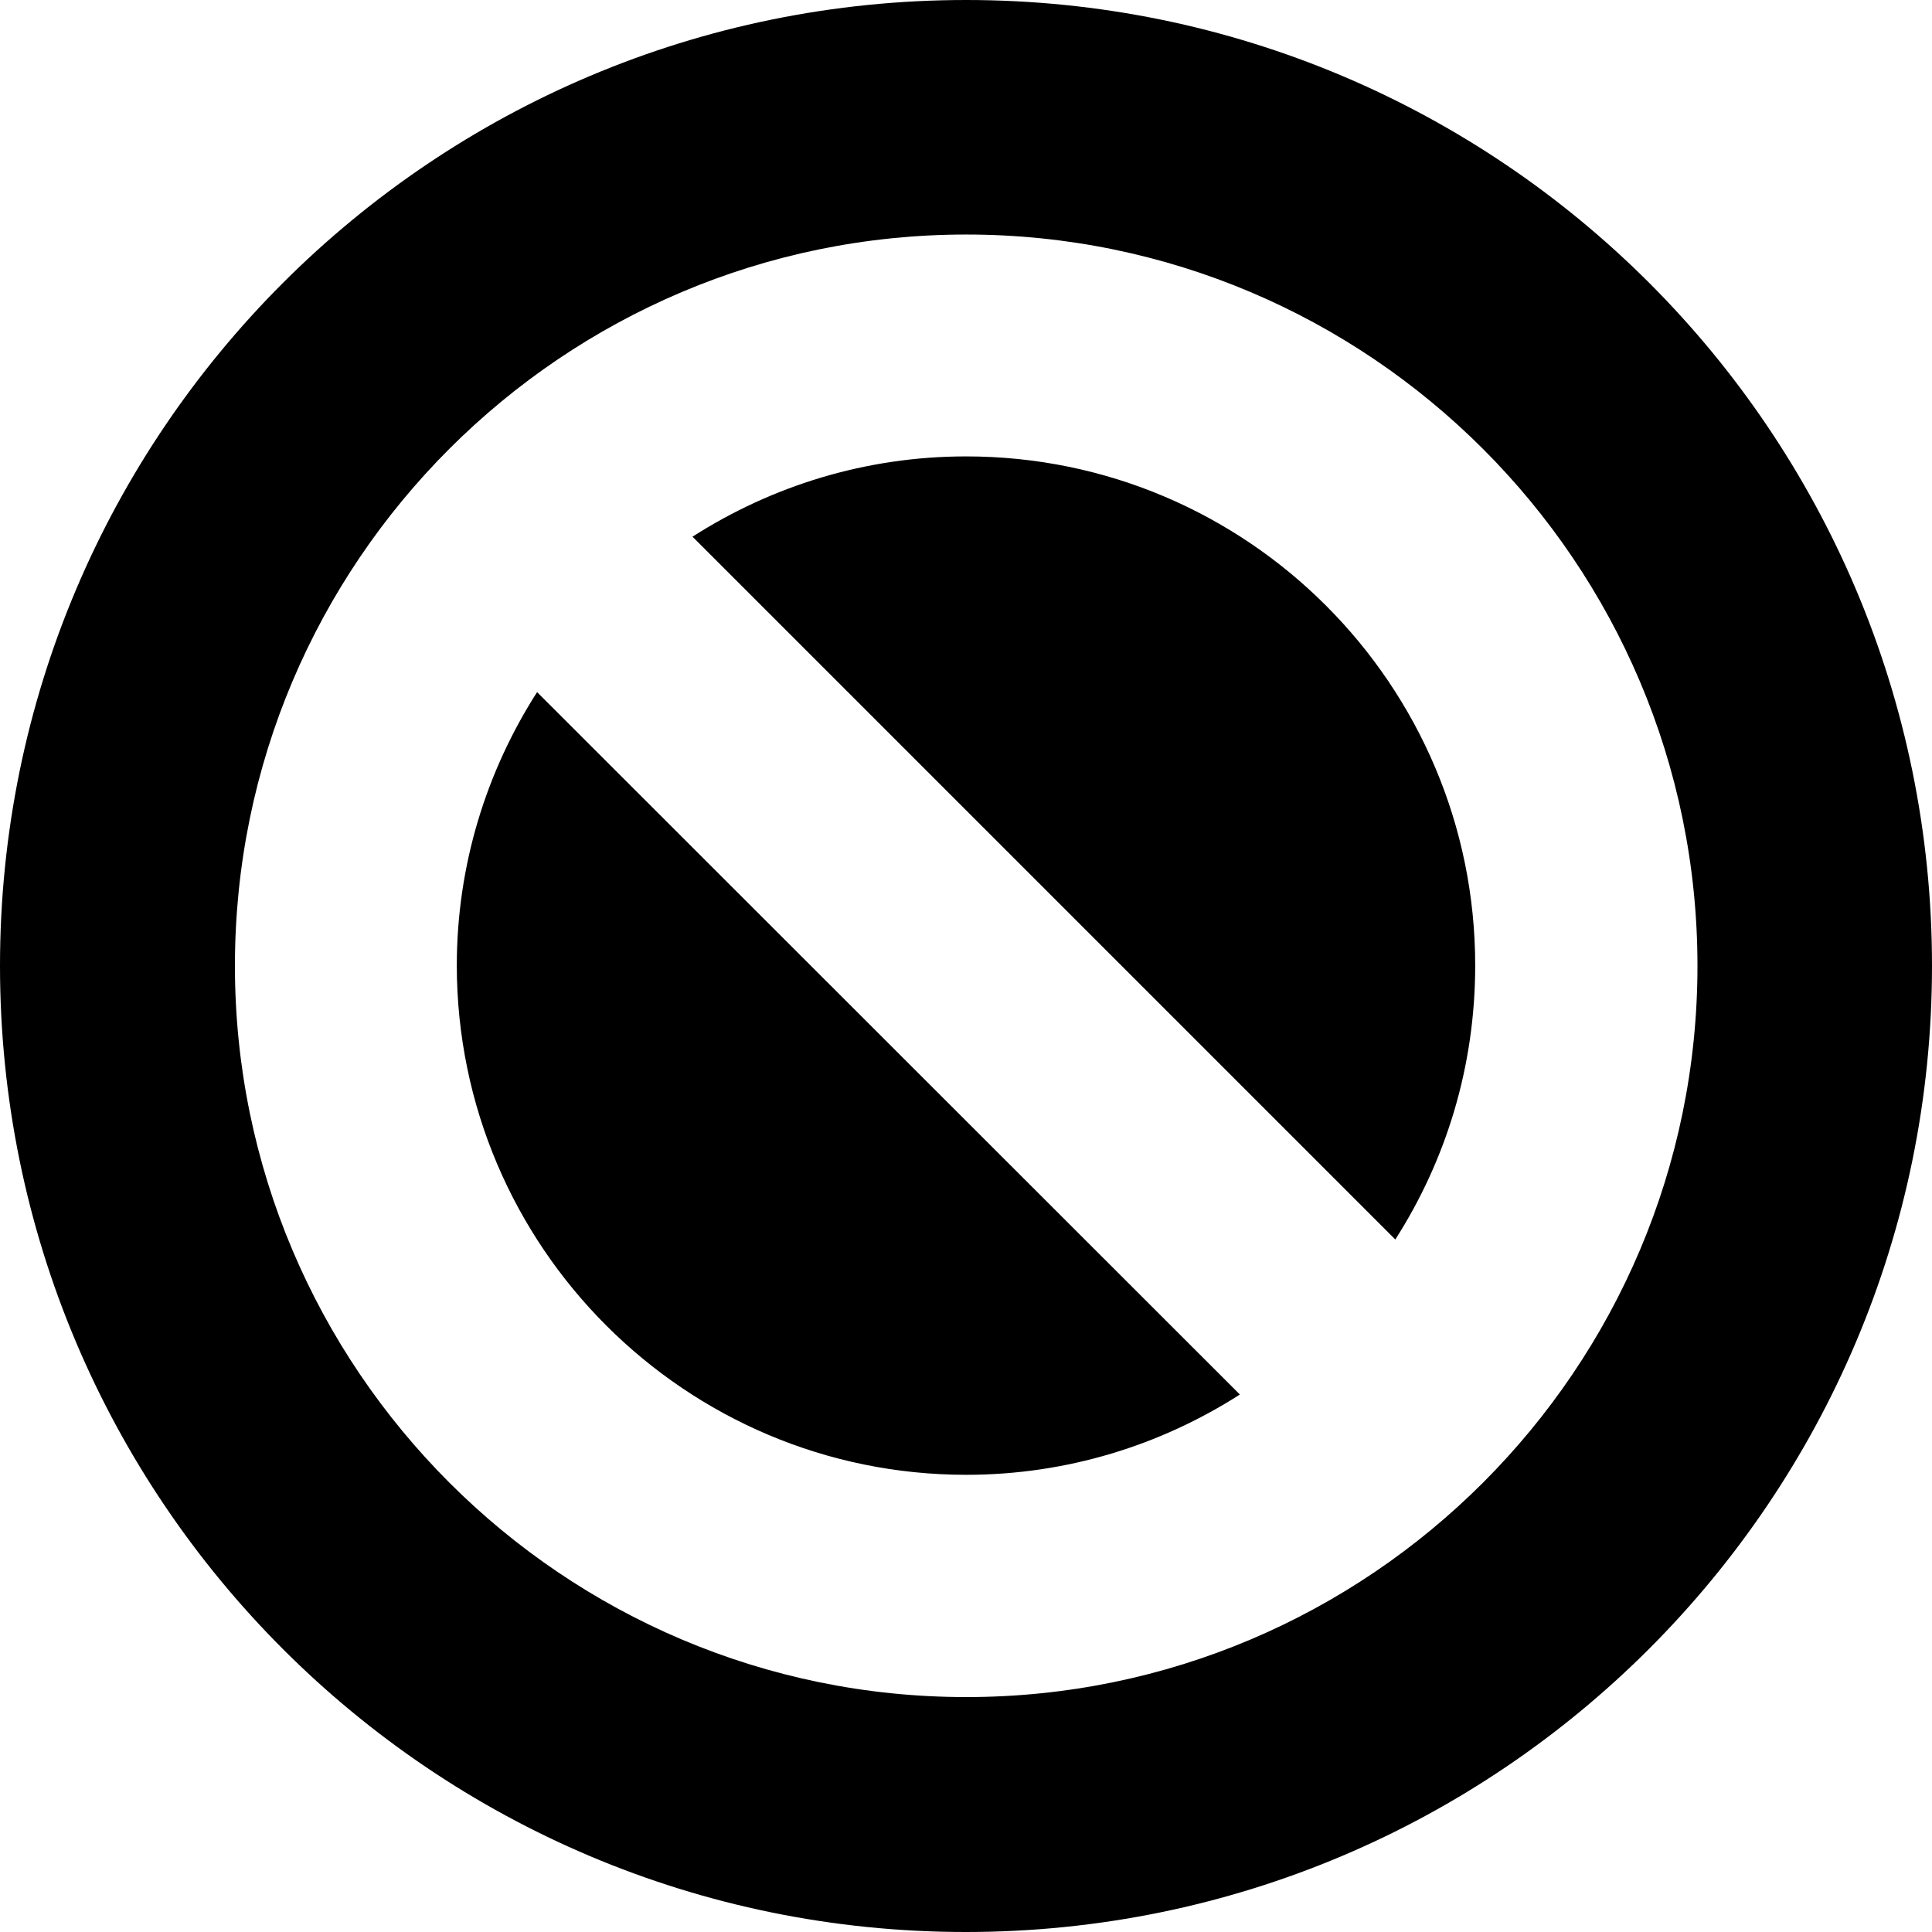
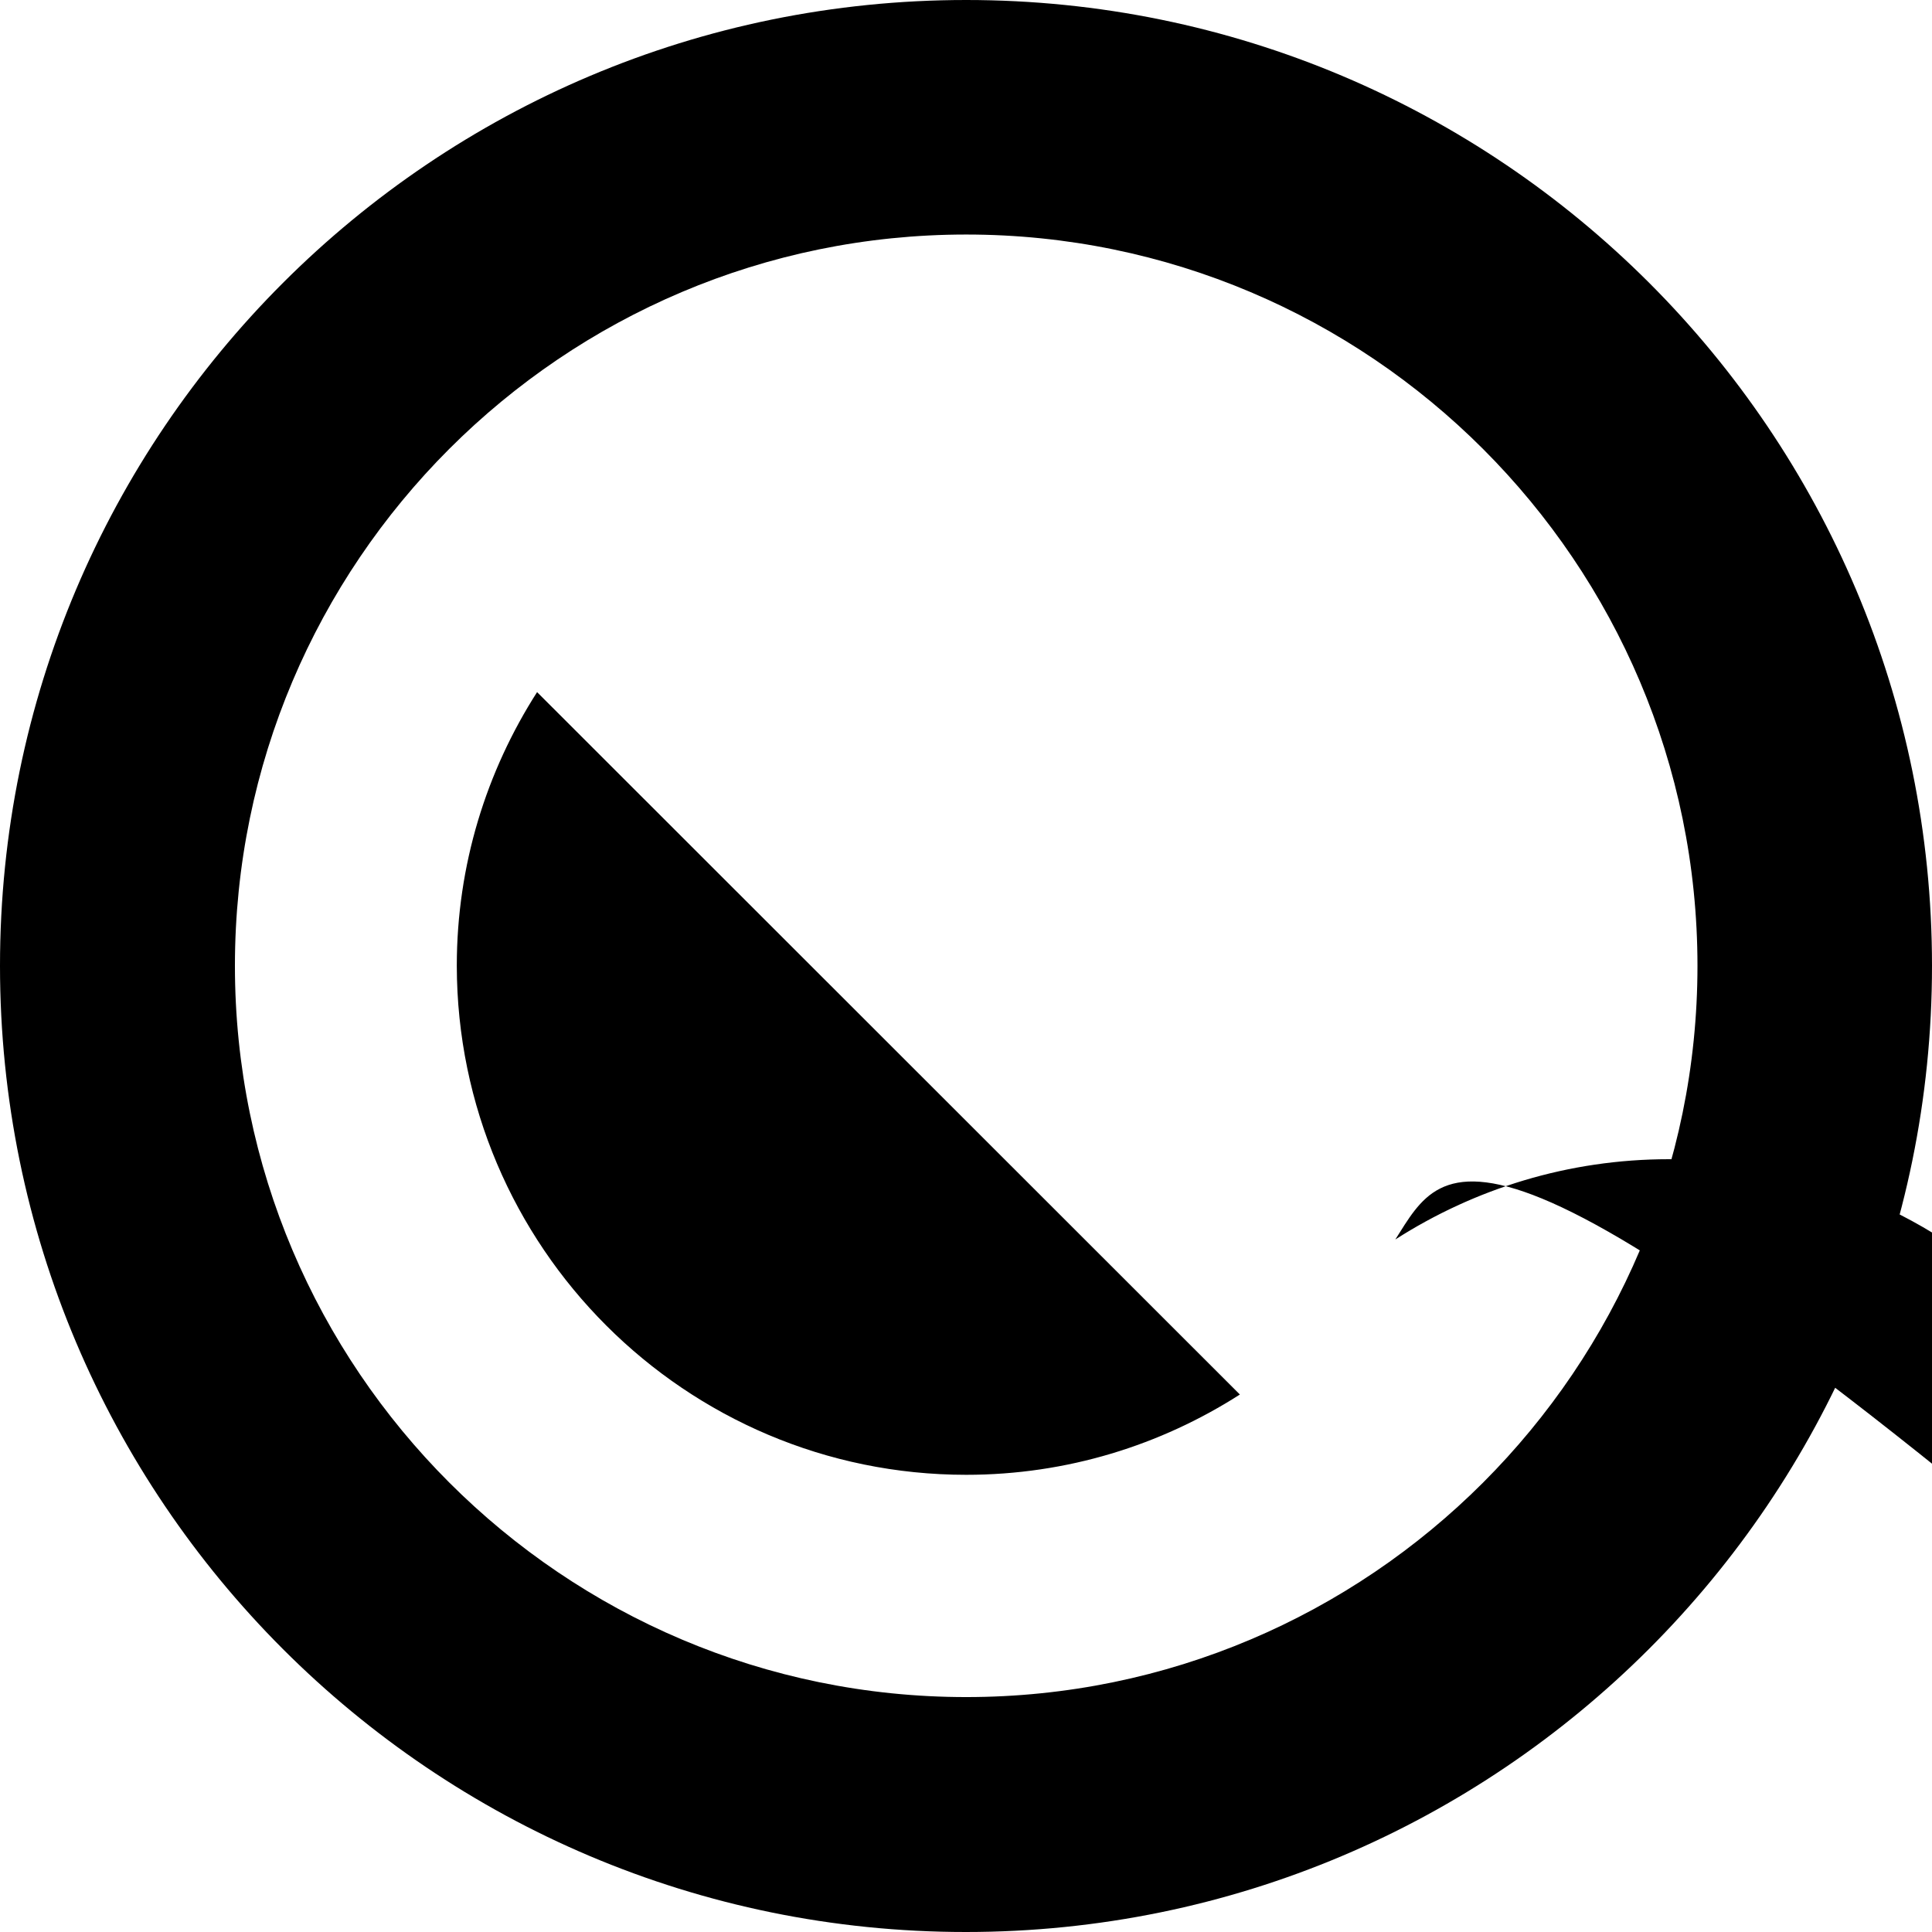
<svg xmlns="http://www.w3.org/2000/svg" fill="#000000" height="800px" width="800px" version="1.1" id="Capa_1" viewBox="0 0 488.5 488.5" xml:space="preserve">
  <g>
-     <path d="M352.8,313.4L175.1,135.7c20-12.8,43.7-20.3,69.2-20.3c71,0,128.7,57.7,128.7,128.7C373,269.7,365.6,293.4,352.8,313.4z    M244.3,372.9c25.5,0,49.2-7.5,69.2-20.3L135.8,175c-12.8,20-20.3,43.7-20.3,69.2C115.6,315.2,173.3,372.9,244.3,372.9z M0,244.2   C0,109.3,109.4,0,244.3,0s244.2,109.3,244.2,244.2S379.1,488.5,244.2,488.5S0,379.1,0,244.2z M59.4,244.2   c0,102,83,184.9,184.9,184.9c102,0,184.9-83,184.9-184.9S346.3,59.3,244.3,59.3S59.4,142.2,59.4,244.2z" />
+     <path d="M352.8,313.4c20-12.8,43.7-20.3,69.2-20.3c71,0,128.7,57.7,128.7,128.7C373,269.7,365.6,293.4,352.8,313.4z    M244.3,372.9c25.5,0,49.2-7.5,69.2-20.3L135.8,175c-12.8,20-20.3,43.7-20.3,69.2C115.6,315.2,173.3,372.9,244.3,372.9z M0,244.2   C0,109.3,109.4,0,244.3,0s244.2,109.3,244.2,244.2S379.1,488.5,244.2,488.5S0,379.1,0,244.2z M59.4,244.2   c0,102,83,184.9,184.9,184.9c102,0,184.9-83,184.9-184.9S346.3,59.3,244.3,59.3S59.4,142.2,59.4,244.2z" />
  </g>
</svg>